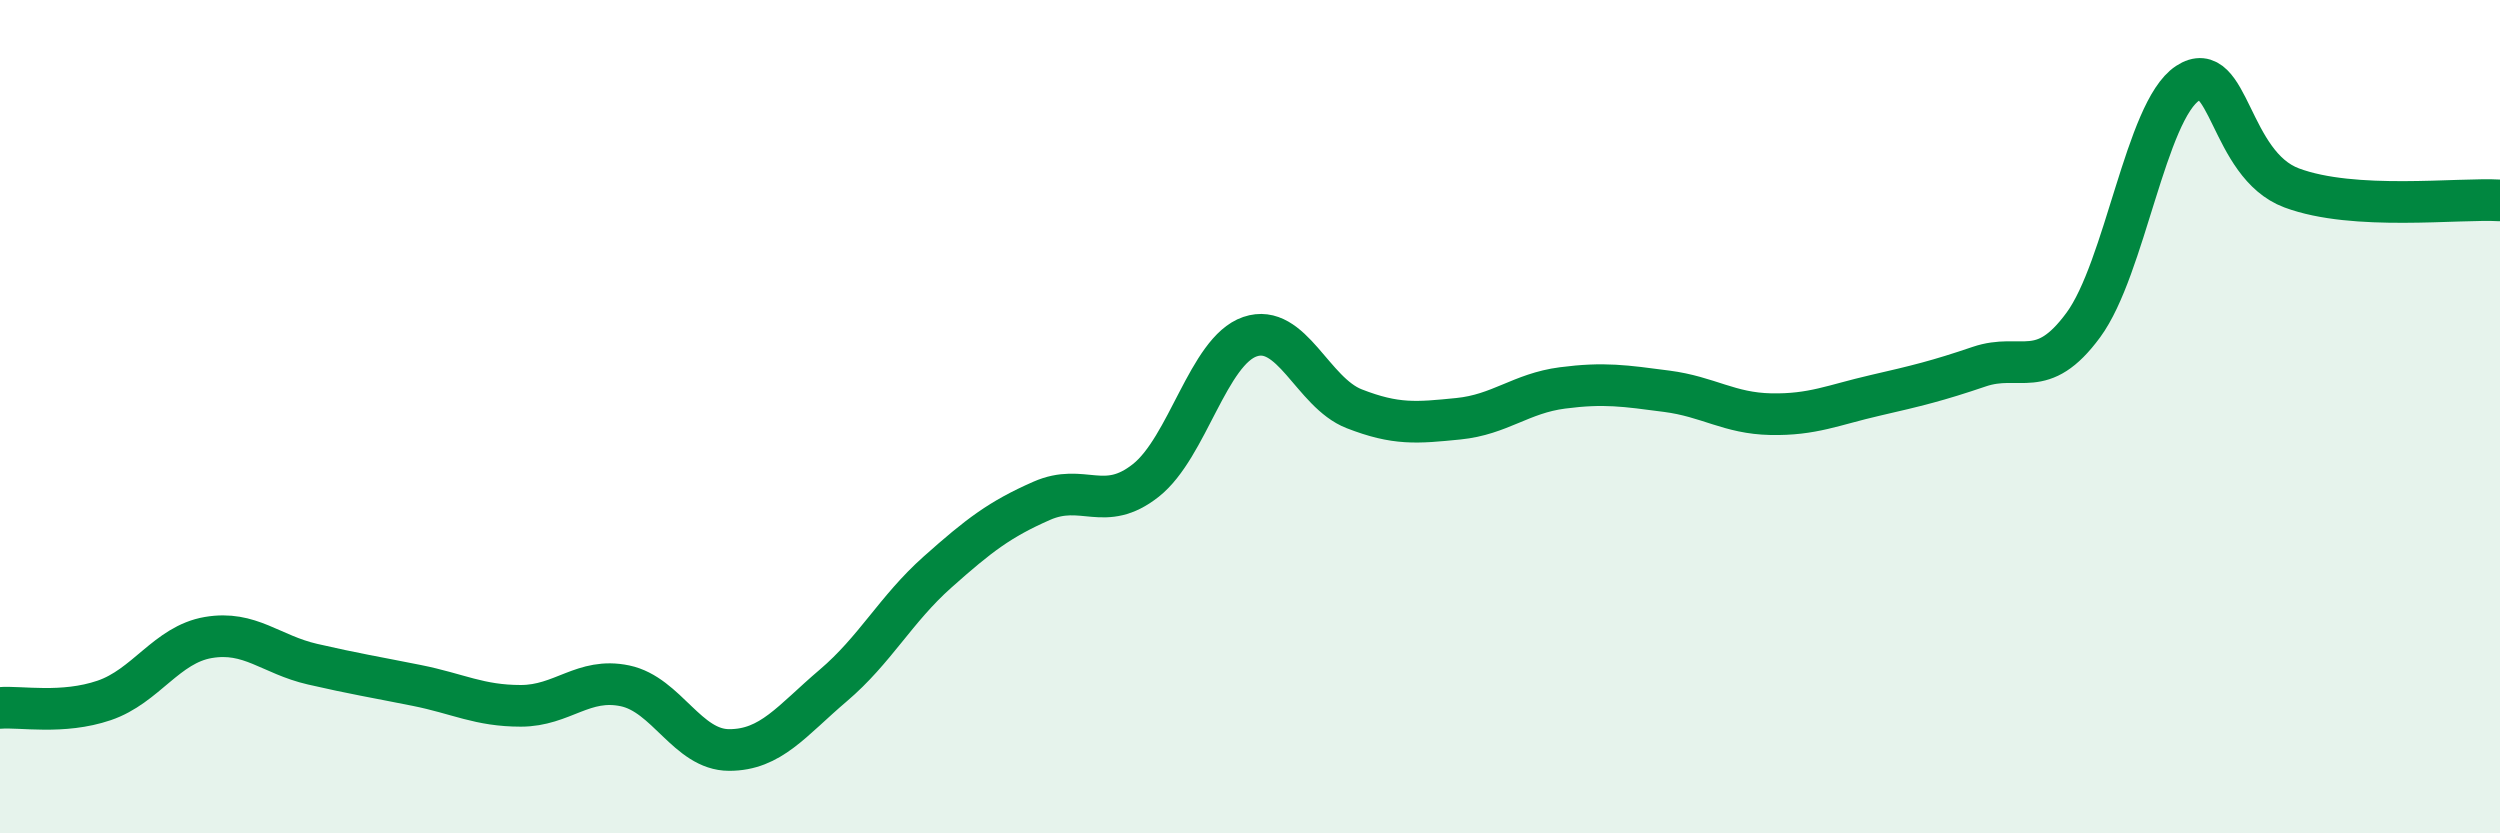
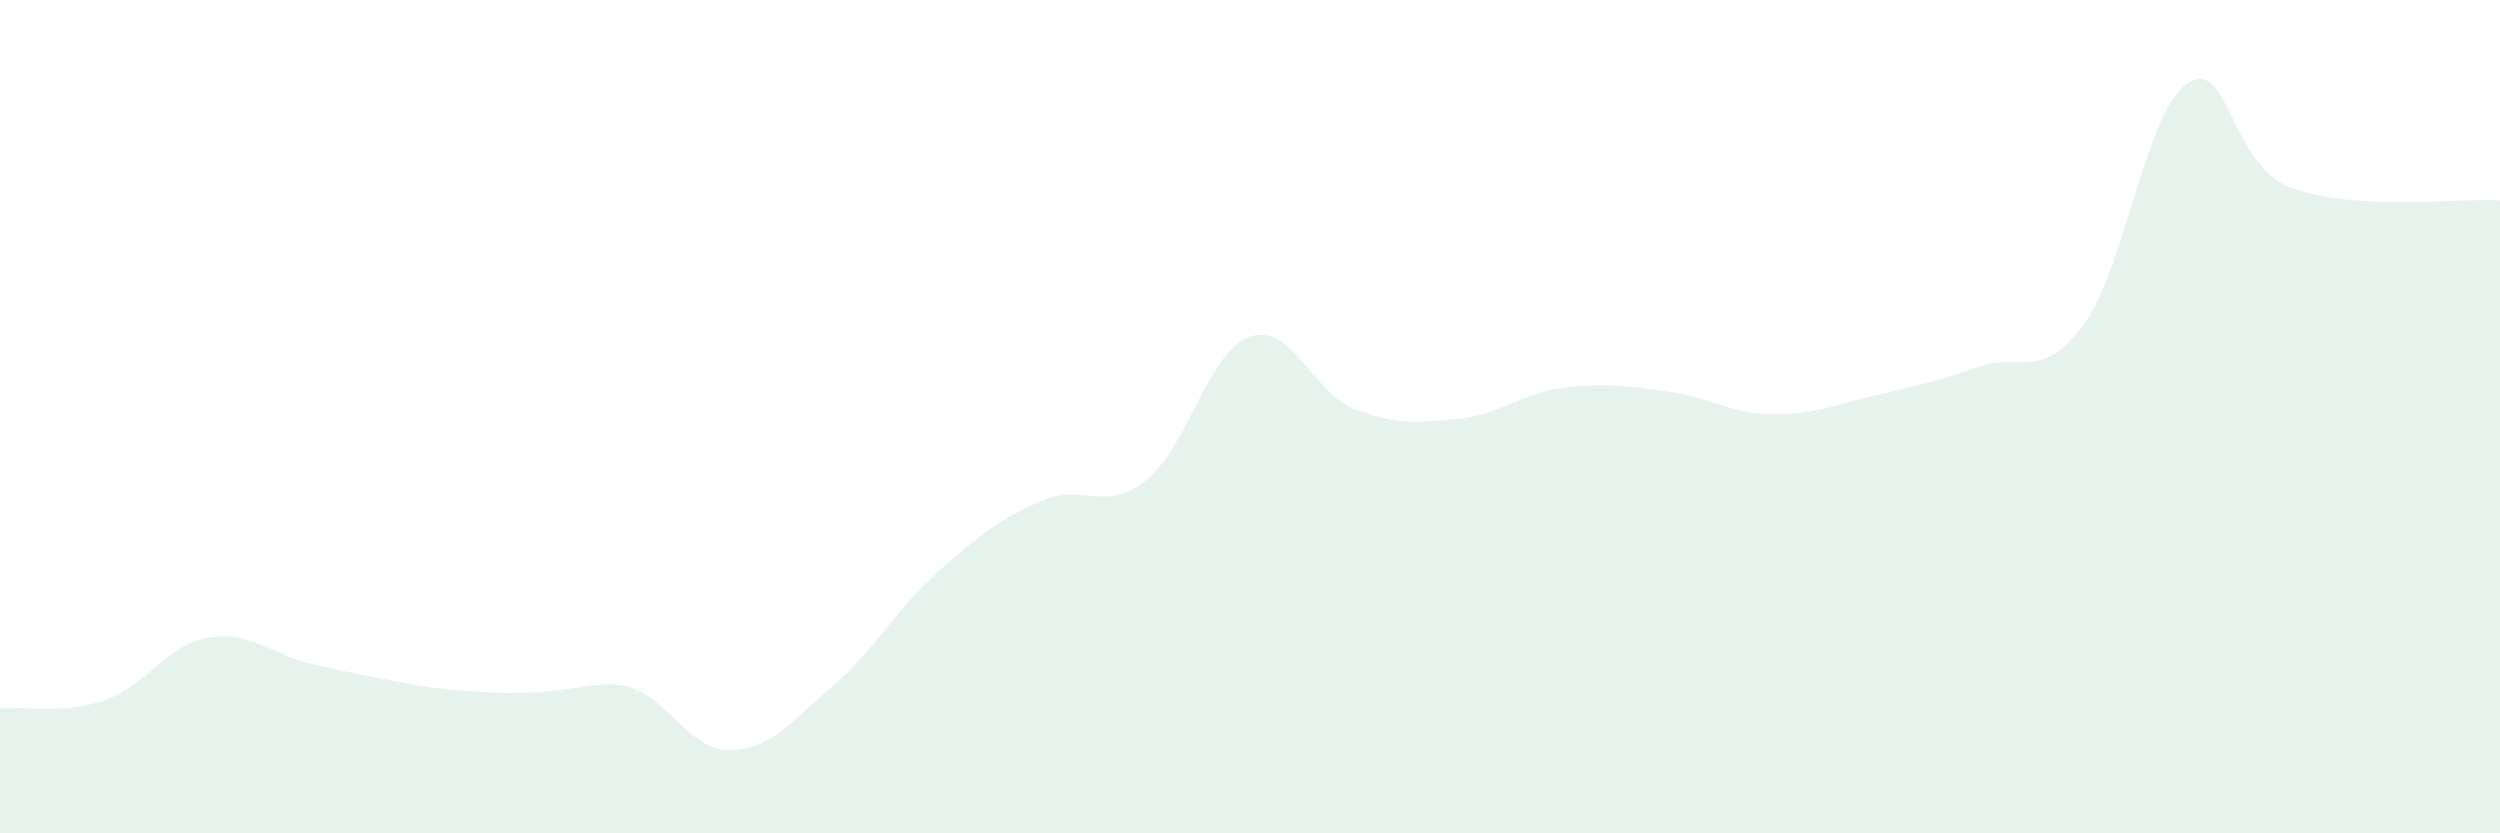
<svg xmlns="http://www.w3.org/2000/svg" width="60" height="20" viewBox="0 0 60 20">
-   <path d="M 0,16.99 C 0.5,16.95 1.5,17.15 2.5,16.81 C 3.5,16.47 4,15.47 5,15.3 C 6,15.13 6.5,15.71 7.5,15.94 C 8.5,16.17 9,16.25 10,16.45 C 11,16.65 11.5,16.94 12.5,16.94 C 13.5,16.94 14,16.25 15,16.46 C 16,16.67 16.5,18 17.5,18 C 18.5,18 19,17.3 20,16.45 C 21,15.6 21.5,14.62 22.5,13.73 C 23.5,12.84 24,12.46 25,12.02 C 26,11.58 26.5,12.32 27.5,11.53 C 28.5,10.74 29,8.42 30,8.08 C 31,7.74 31.5,9.42 32.5,9.81 C 33.5,10.2 34,10.15 35,10.05 C 36,9.95 36.5,9.44 37.5,9.31 C 38.5,9.18 39,9.26 40,9.39 C 41,9.52 41.5,9.92 42.5,9.94 C 43.5,9.96 44,9.72 45,9.49 C 46,9.26 46.5,9.14 47.5,8.8 C 48.5,8.46 49,9.16 50,7.8 C 51,6.44 51.5,2.66 52.5,2 C 53.5,1.34 53.5,3.95 55,4.51 C 56.5,5.07 59,4.75 60,4.81L60 20L0 20Z" fill="#008740" opacity="0.1" stroke-linecap="round" stroke-linejoin="round" />
-   <path d="M 0,16.99 C 0.5,16.95 1.5,17.15 2.5,16.81 C 3.5,16.47 4,15.47 5,15.3 C 6,15.13 6.5,15.71 7.5,15.94 C 8.5,16.17 9,16.25 10,16.45 C 11,16.65 11.5,16.94 12.5,16.94 C 13.5,16.94 14,16.25 15,16.46 C 16,16.67 16.5,18 17.5,18 C 18.5,18 19,17.3 20,16.45 C 21,15.6 21.5,14.62 22.5,13.73 C 23.5,12.84 24,12.46 25,12.02 C 26,11.58 26.5,12.32 27.5,11.53 C 28.5,10.74 29,8.42 30,8.08 C 31,7.74 31.5,9.42 32.5,9.81 C 33.5,10.2 34,10.15 35,10.05 C 36,9.95 36.5,9.44 37.5,9.31 C 38.5,9.18 39,9.26 40,9.39 C 41,9.52 41.5,9.92 42.5,9.94 C 43.5,9.96 44,9.72 45,9.49 C 46,9.26 46.5,9.14 47.5,8.8 C 48.5,8.46 49,9.16 50,7.8 C 51,6.44 51.5,2.66 52.5,2 C 53.5,1.34 53.5,3.95 55,4.51 C 56.5,5.07 59,4.75 60,4.81" stroke="#008740" stroke-width="1" fill="none" stroke-linecap="round" stroke-linejoin="round" />
+   <path d="M 0,16.99 C 0.5,16.95 1.5,17.15 2.5,16.81 C 3.5,16.47 4,15.47 5,15.3 C 6,15.13 6.5,15.71 7.5,15.94 C 8.5,16.17 9,16.25 10,16.45 C 13.5,16.94 14,16.25 15,16.46 C 16,16.67 16.5,18 17.5,18 C 18.5,18 19,17.3 20,16.45 C 21,15.6 21.5,14.62 22.5,13.73 C 23.5,12.84 24,12.46 25,12.02 C 26,11.58 26.5,12.32 27.5,11.53 C 28.5,10.74 29,8.42 30,8.08 C 31,7.74 31.5,9.42 32.5,9.81 C 33.5,10.2 34,10.15 35,10.05 C 36,9.95 36.5,9.44 37.5,9.31 C 38.5,9.18 39,9.26 40,9.39 C 41,9.52 41.5,9.92 42.5,9.94 C 43.5,9.96 44,9.72 45,9.49 C 46,9.26 46.5,9.14 47.5,8.8 C 48.5,8.46 49,9.16 50,7.8 C 51,6.44 51.5,2.66 52.5,2 C 53.5,1.34 53.5,3.95 55,4.51 C 56.5,5.07 59,4.75 60,4.81L60 20L0 20Z" fill="#008740" opacity="0.1" stroke-linecap="round" stroke-linejoin="round" />
</svg>